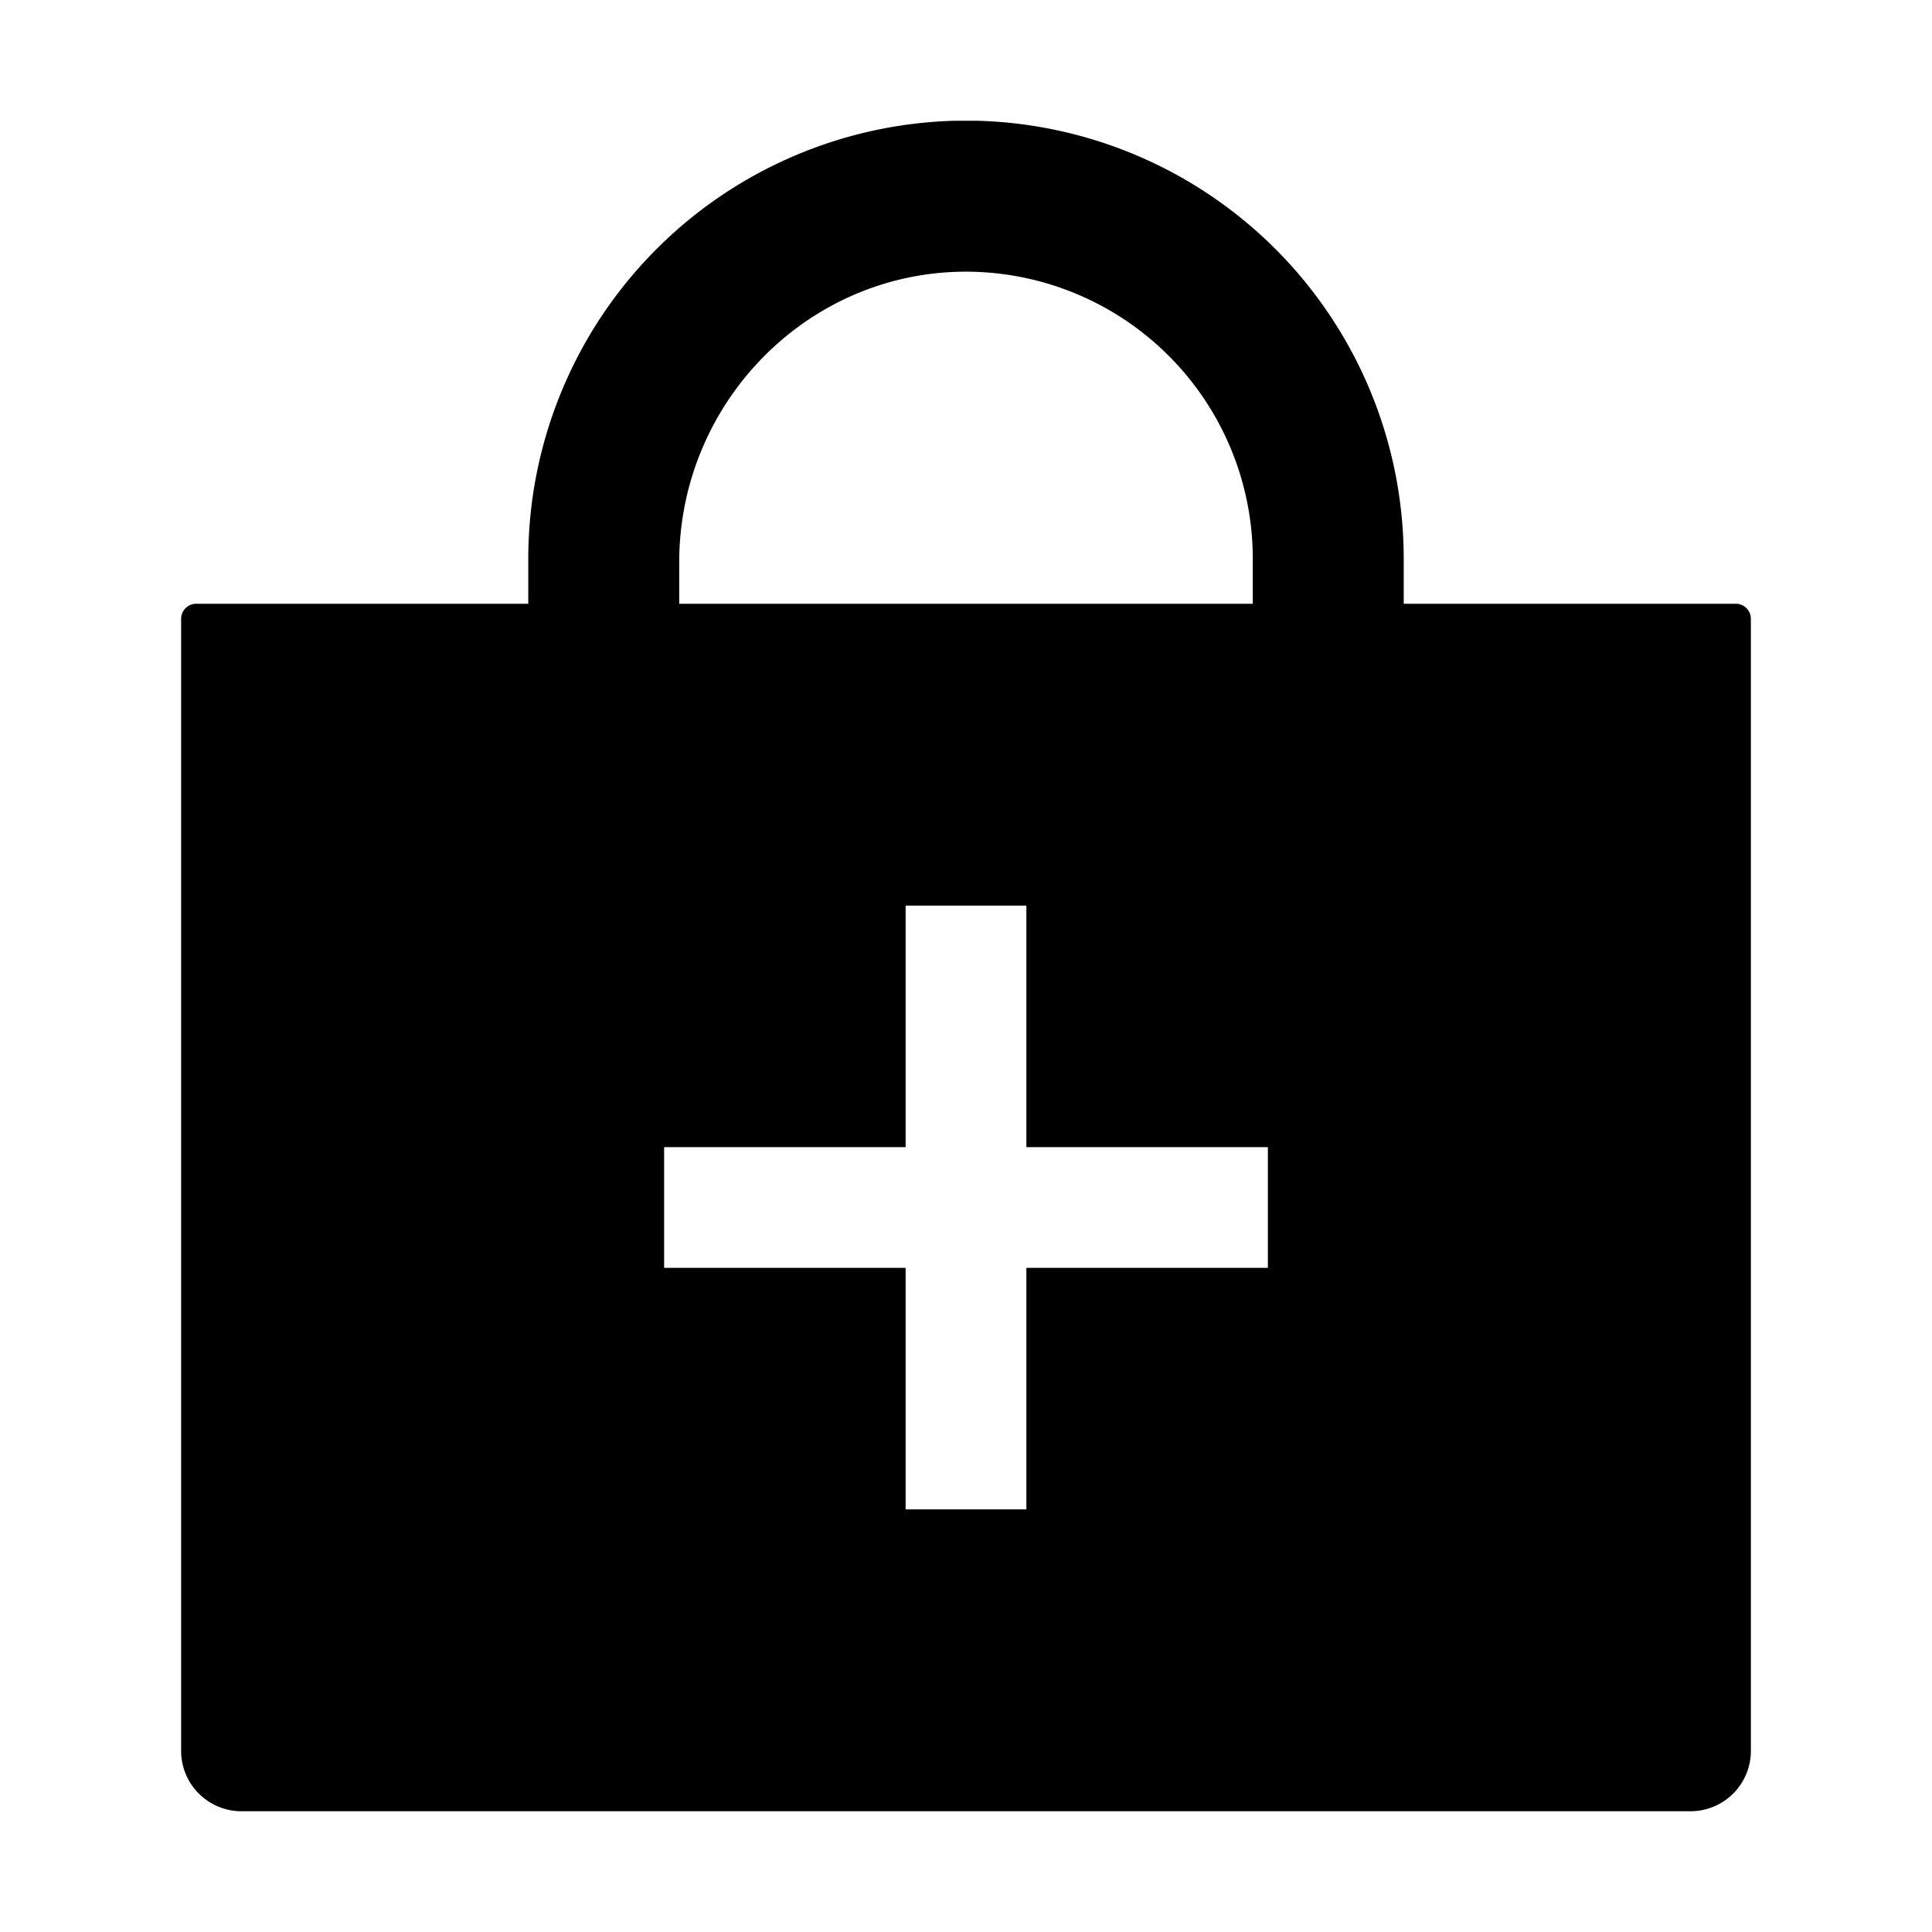
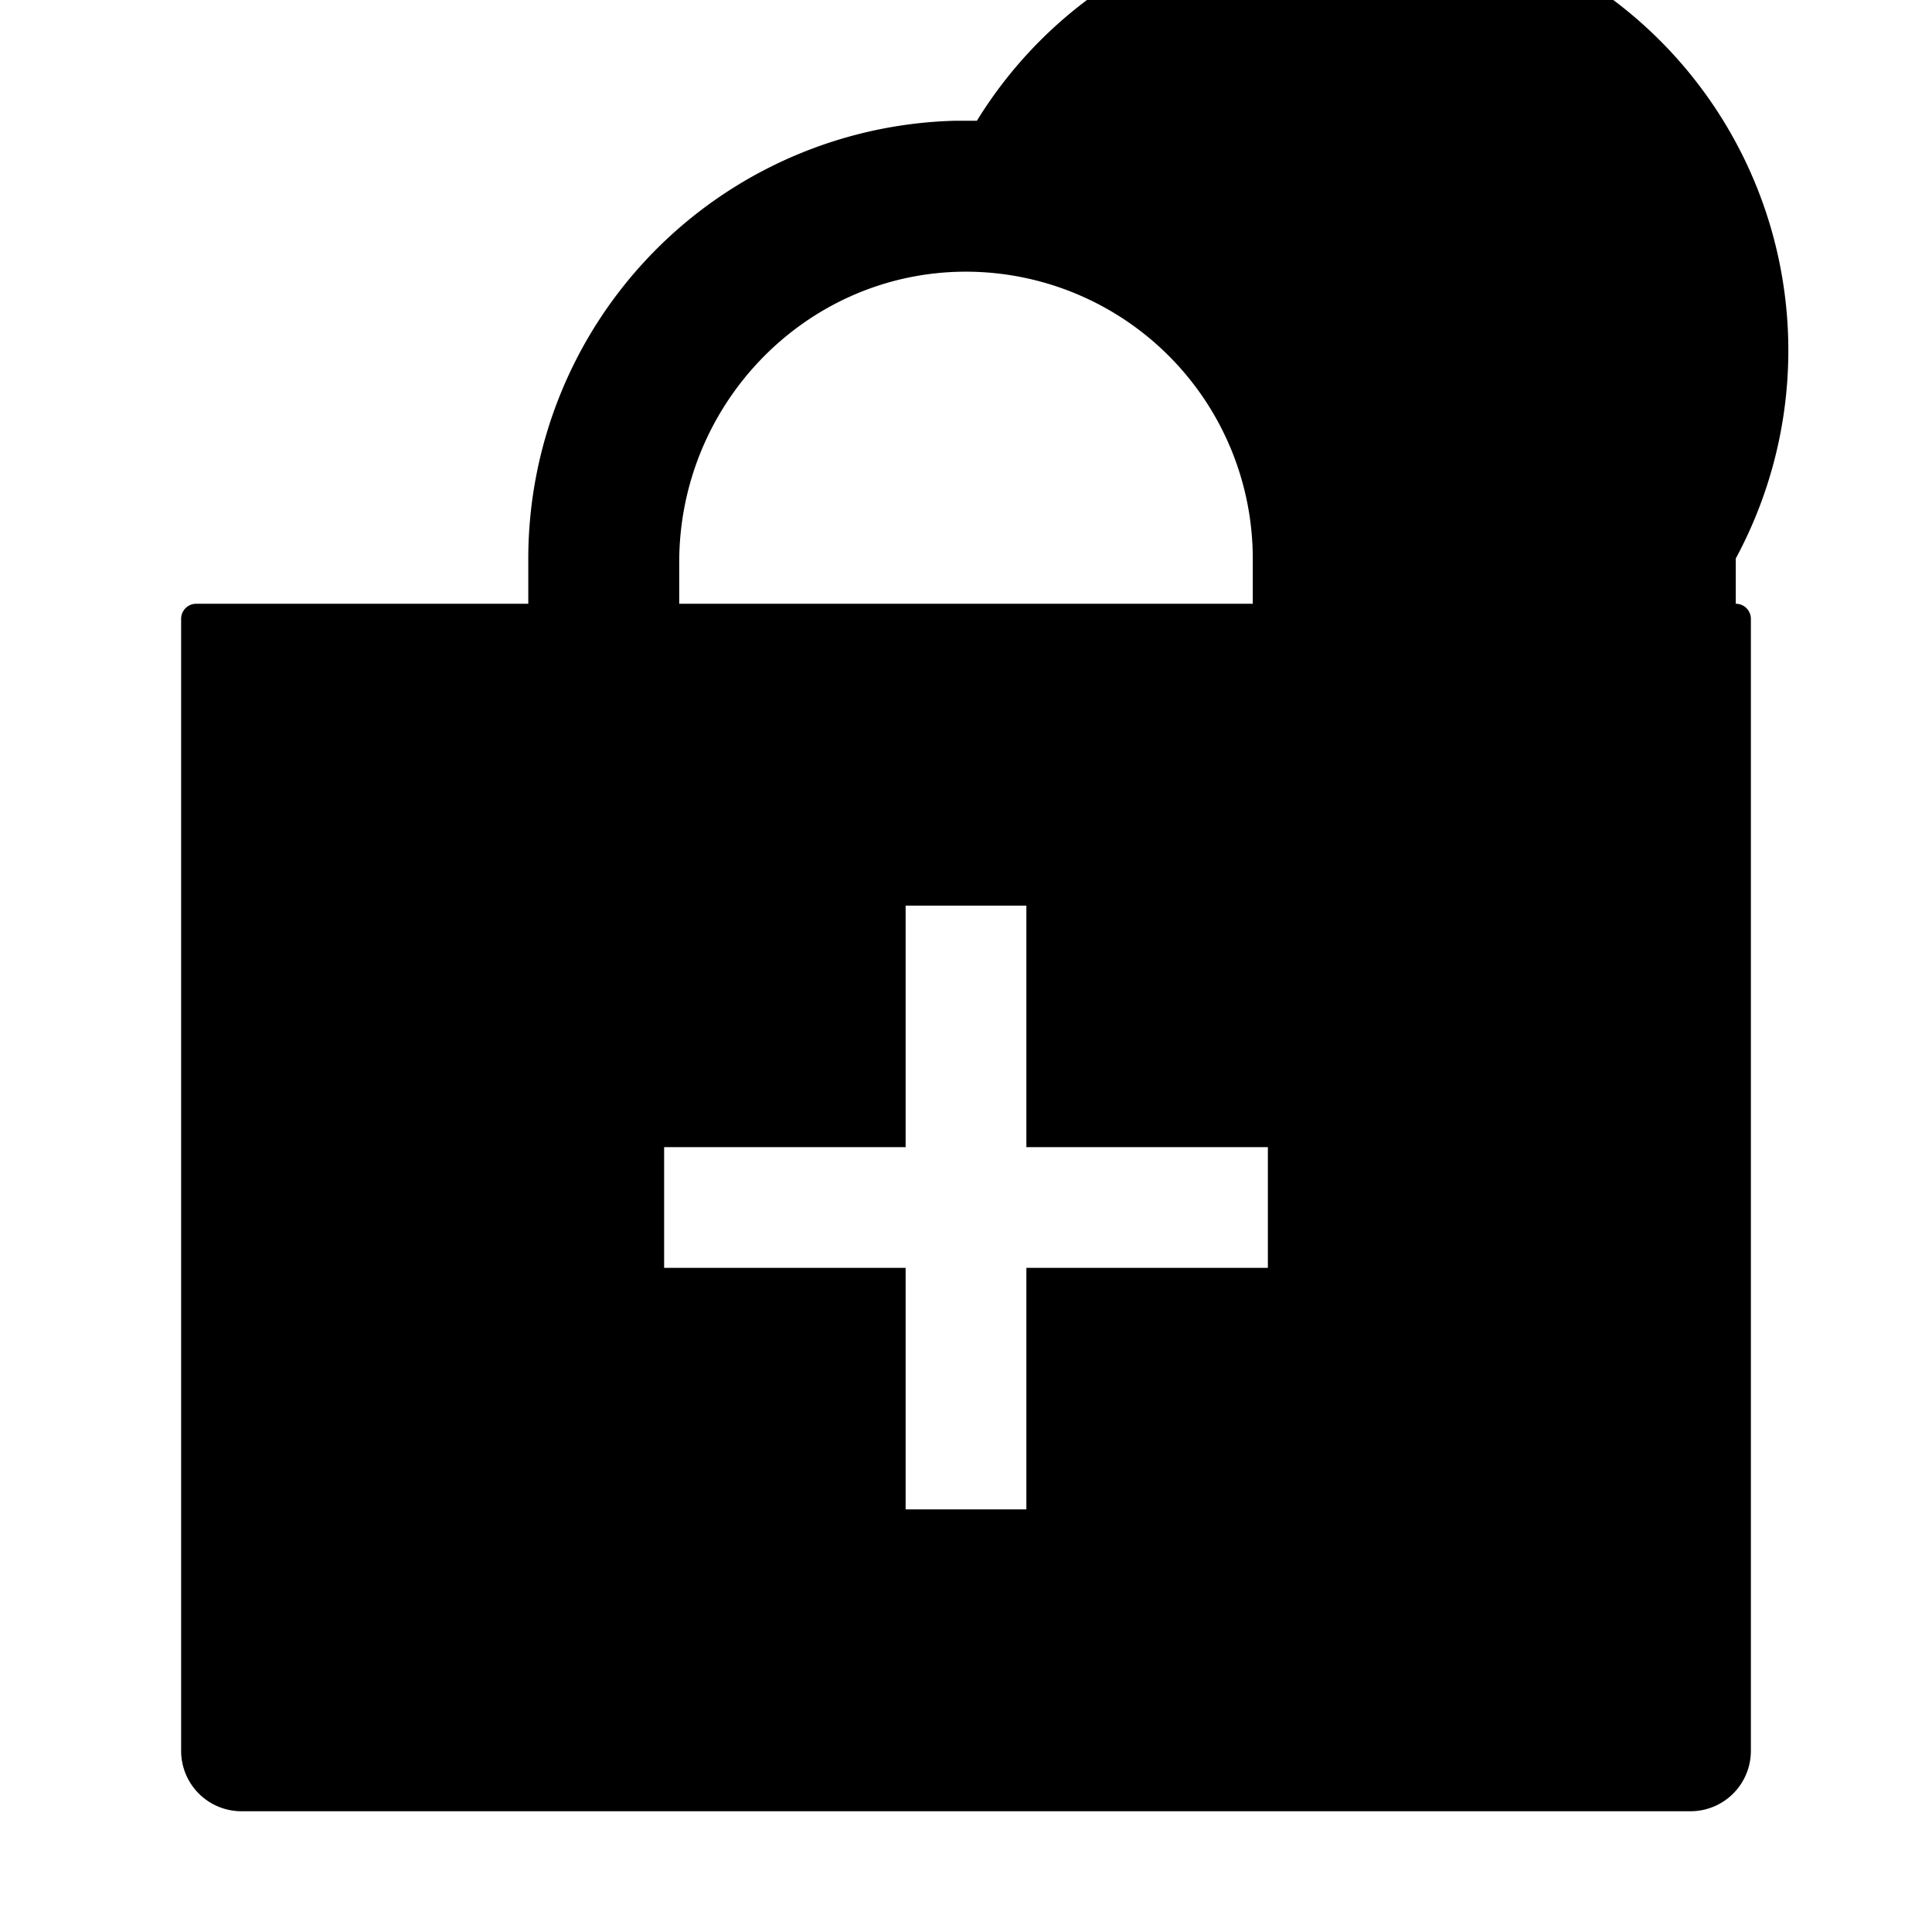
<svg xmlns="http://www.w3.org/2000/svg" viewBox="0 0 512 512">
-   <path d="M460,160H372V148A116.13,116.13,0,0,0,258.89,32c-1,0-1.92,0-2.89,0s-1.93,0-2.89,0A116.13,116.13,0,0,0,140,148v12H52a4,4,0,0,0-4,4V464a16,16,0,0,0,16,16H448a16,16,0,0,0,16-16V164A4,4,0,0,0,460,160ZM180,149c0-41.84,33.41-76.56,75.25-77A76.08,76.08,0,0,1,332,148v12H180ZM336,336H272v64H240V336H176V304h64V240h32v64h64Z" />
+   <path d="M460,160V148A116.13,116.13,0,0,0,258.89,32c-1,0-1.92,0-2.89,0s-1.93,0-2.89,0A116.13,116.13,0,0,0,140,148v12H52a4,4,0,0,0-4,4V464a16,16,0,0,0,16,16H448a16,16,0,0,0,16-16V164A4,4,0,0,0,460,160ZM180,149c0-41.84,33.41-76.56,75.25-77A76.08,76.08,0,0,1,332,148v12H180ZM336,336H272v64H240V336H176V304h64V240h32v64h64Z" />
</svg>